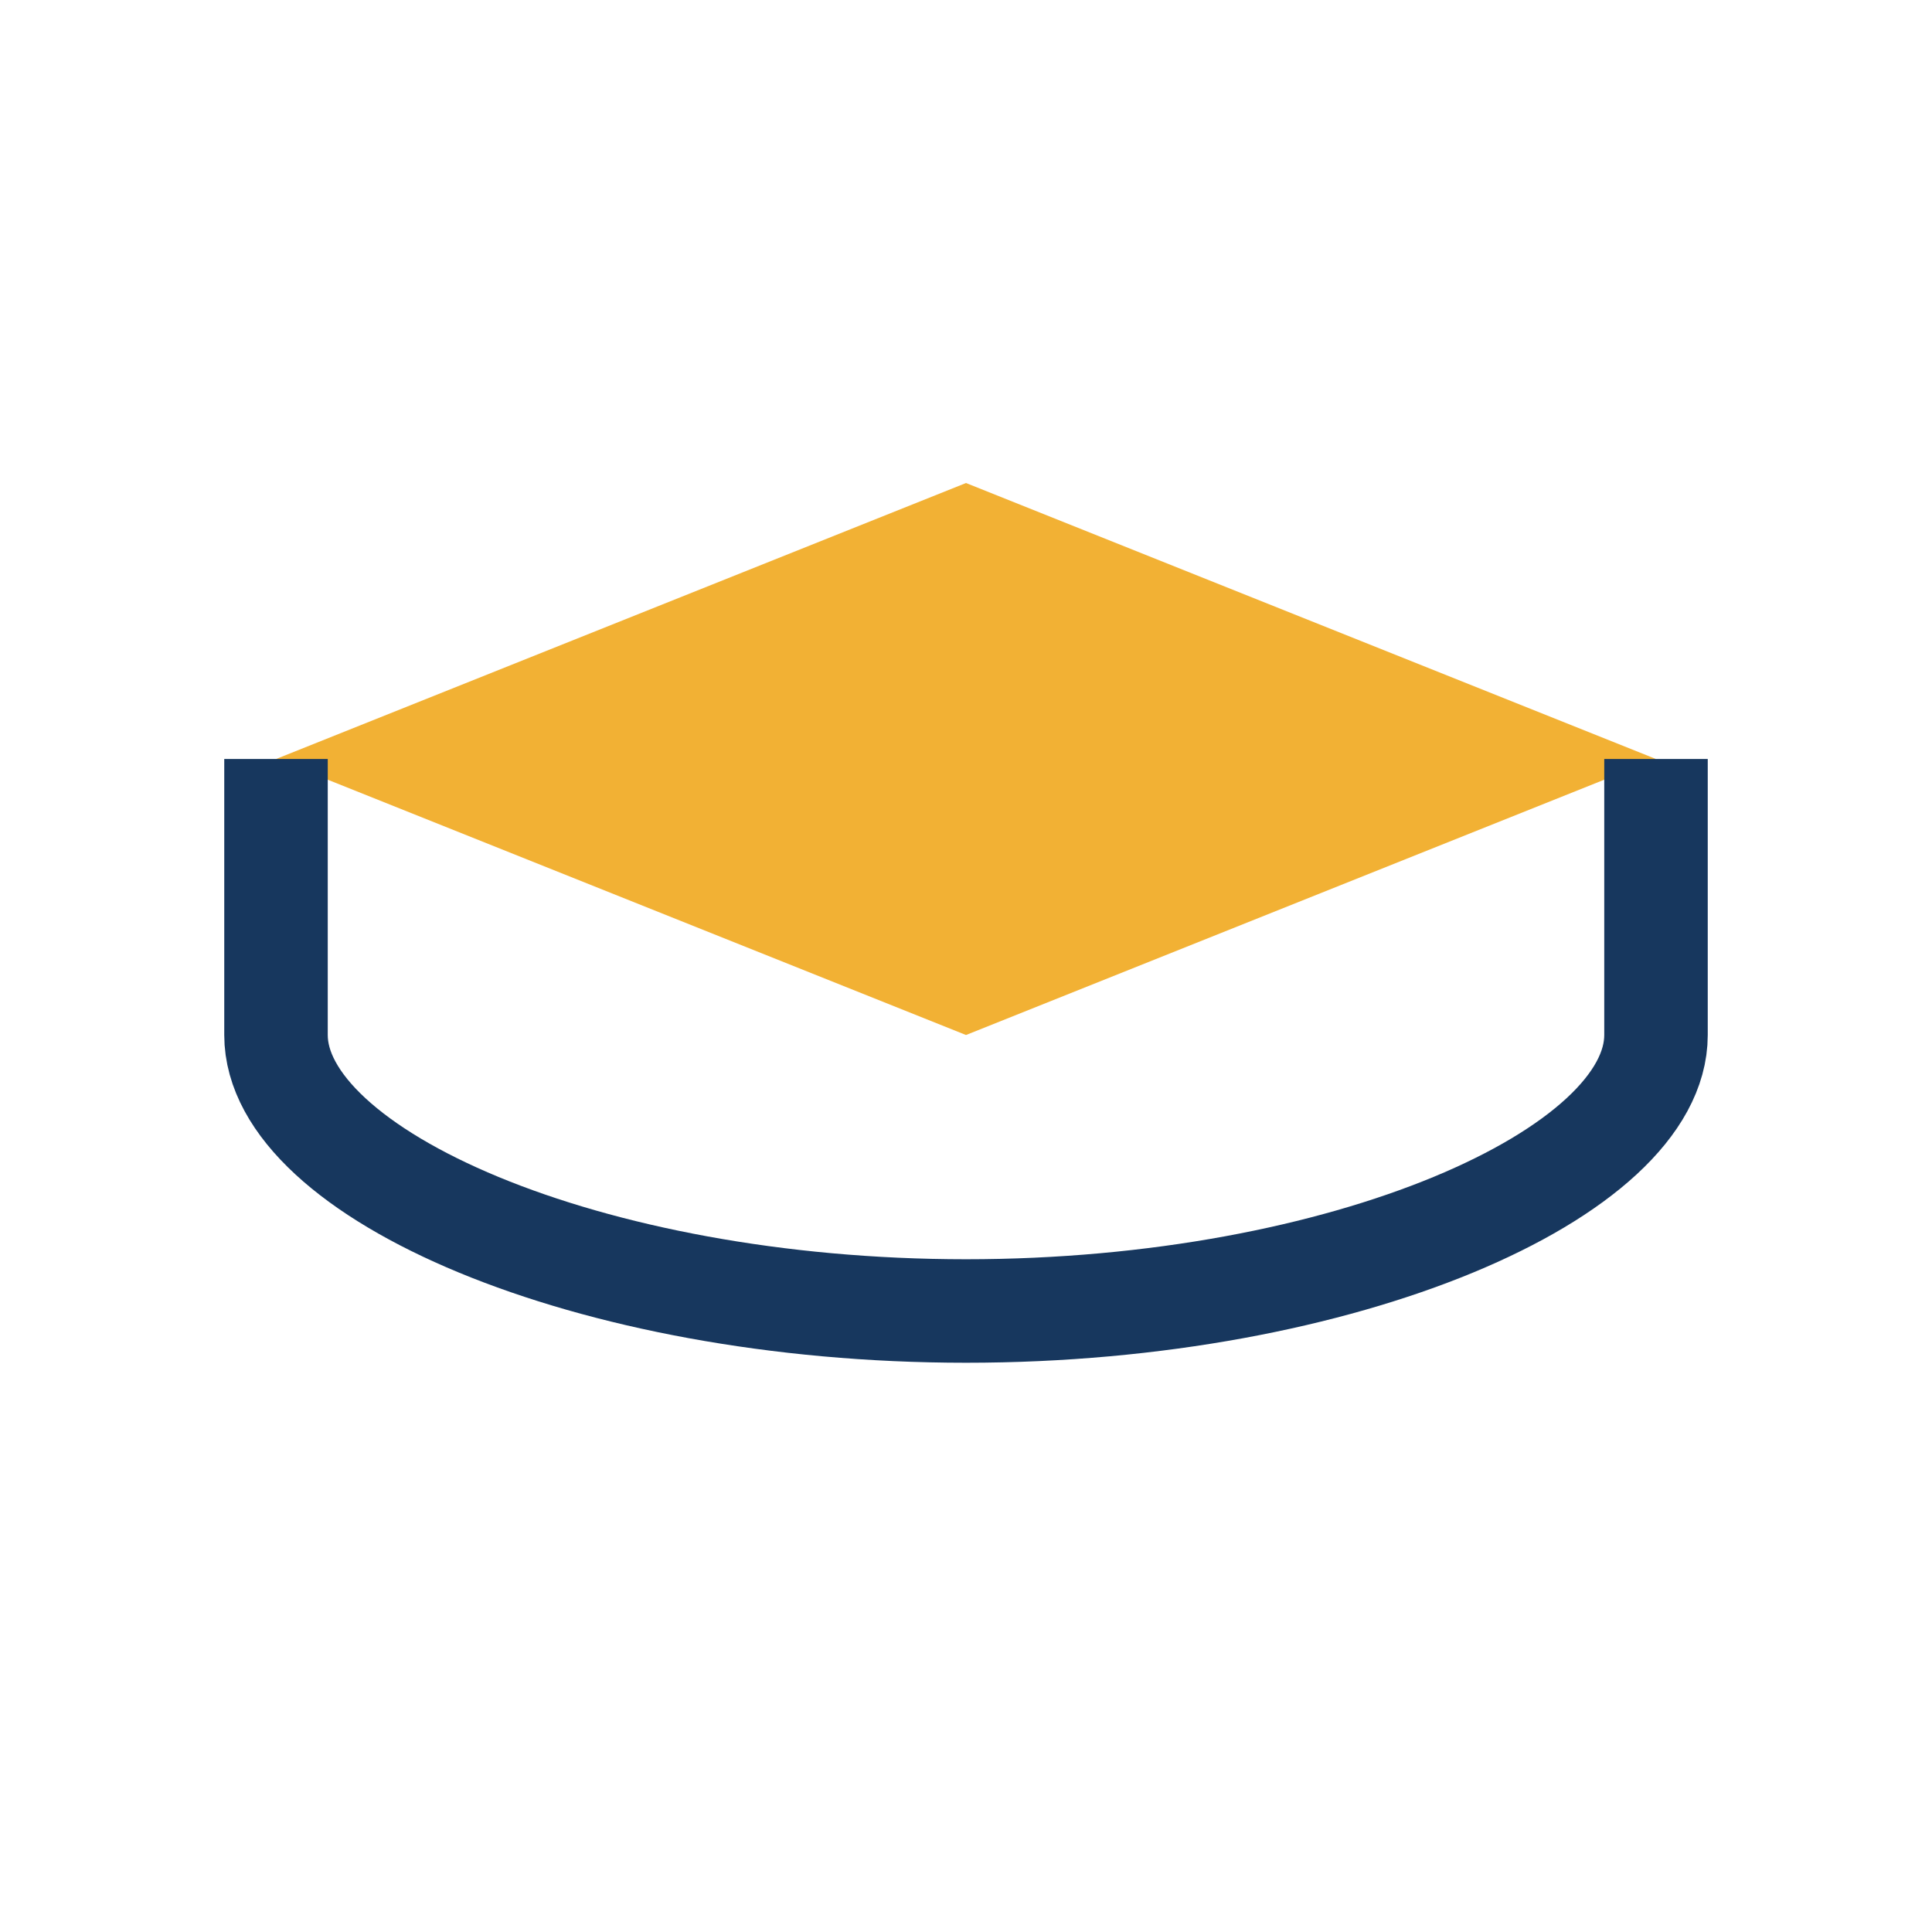
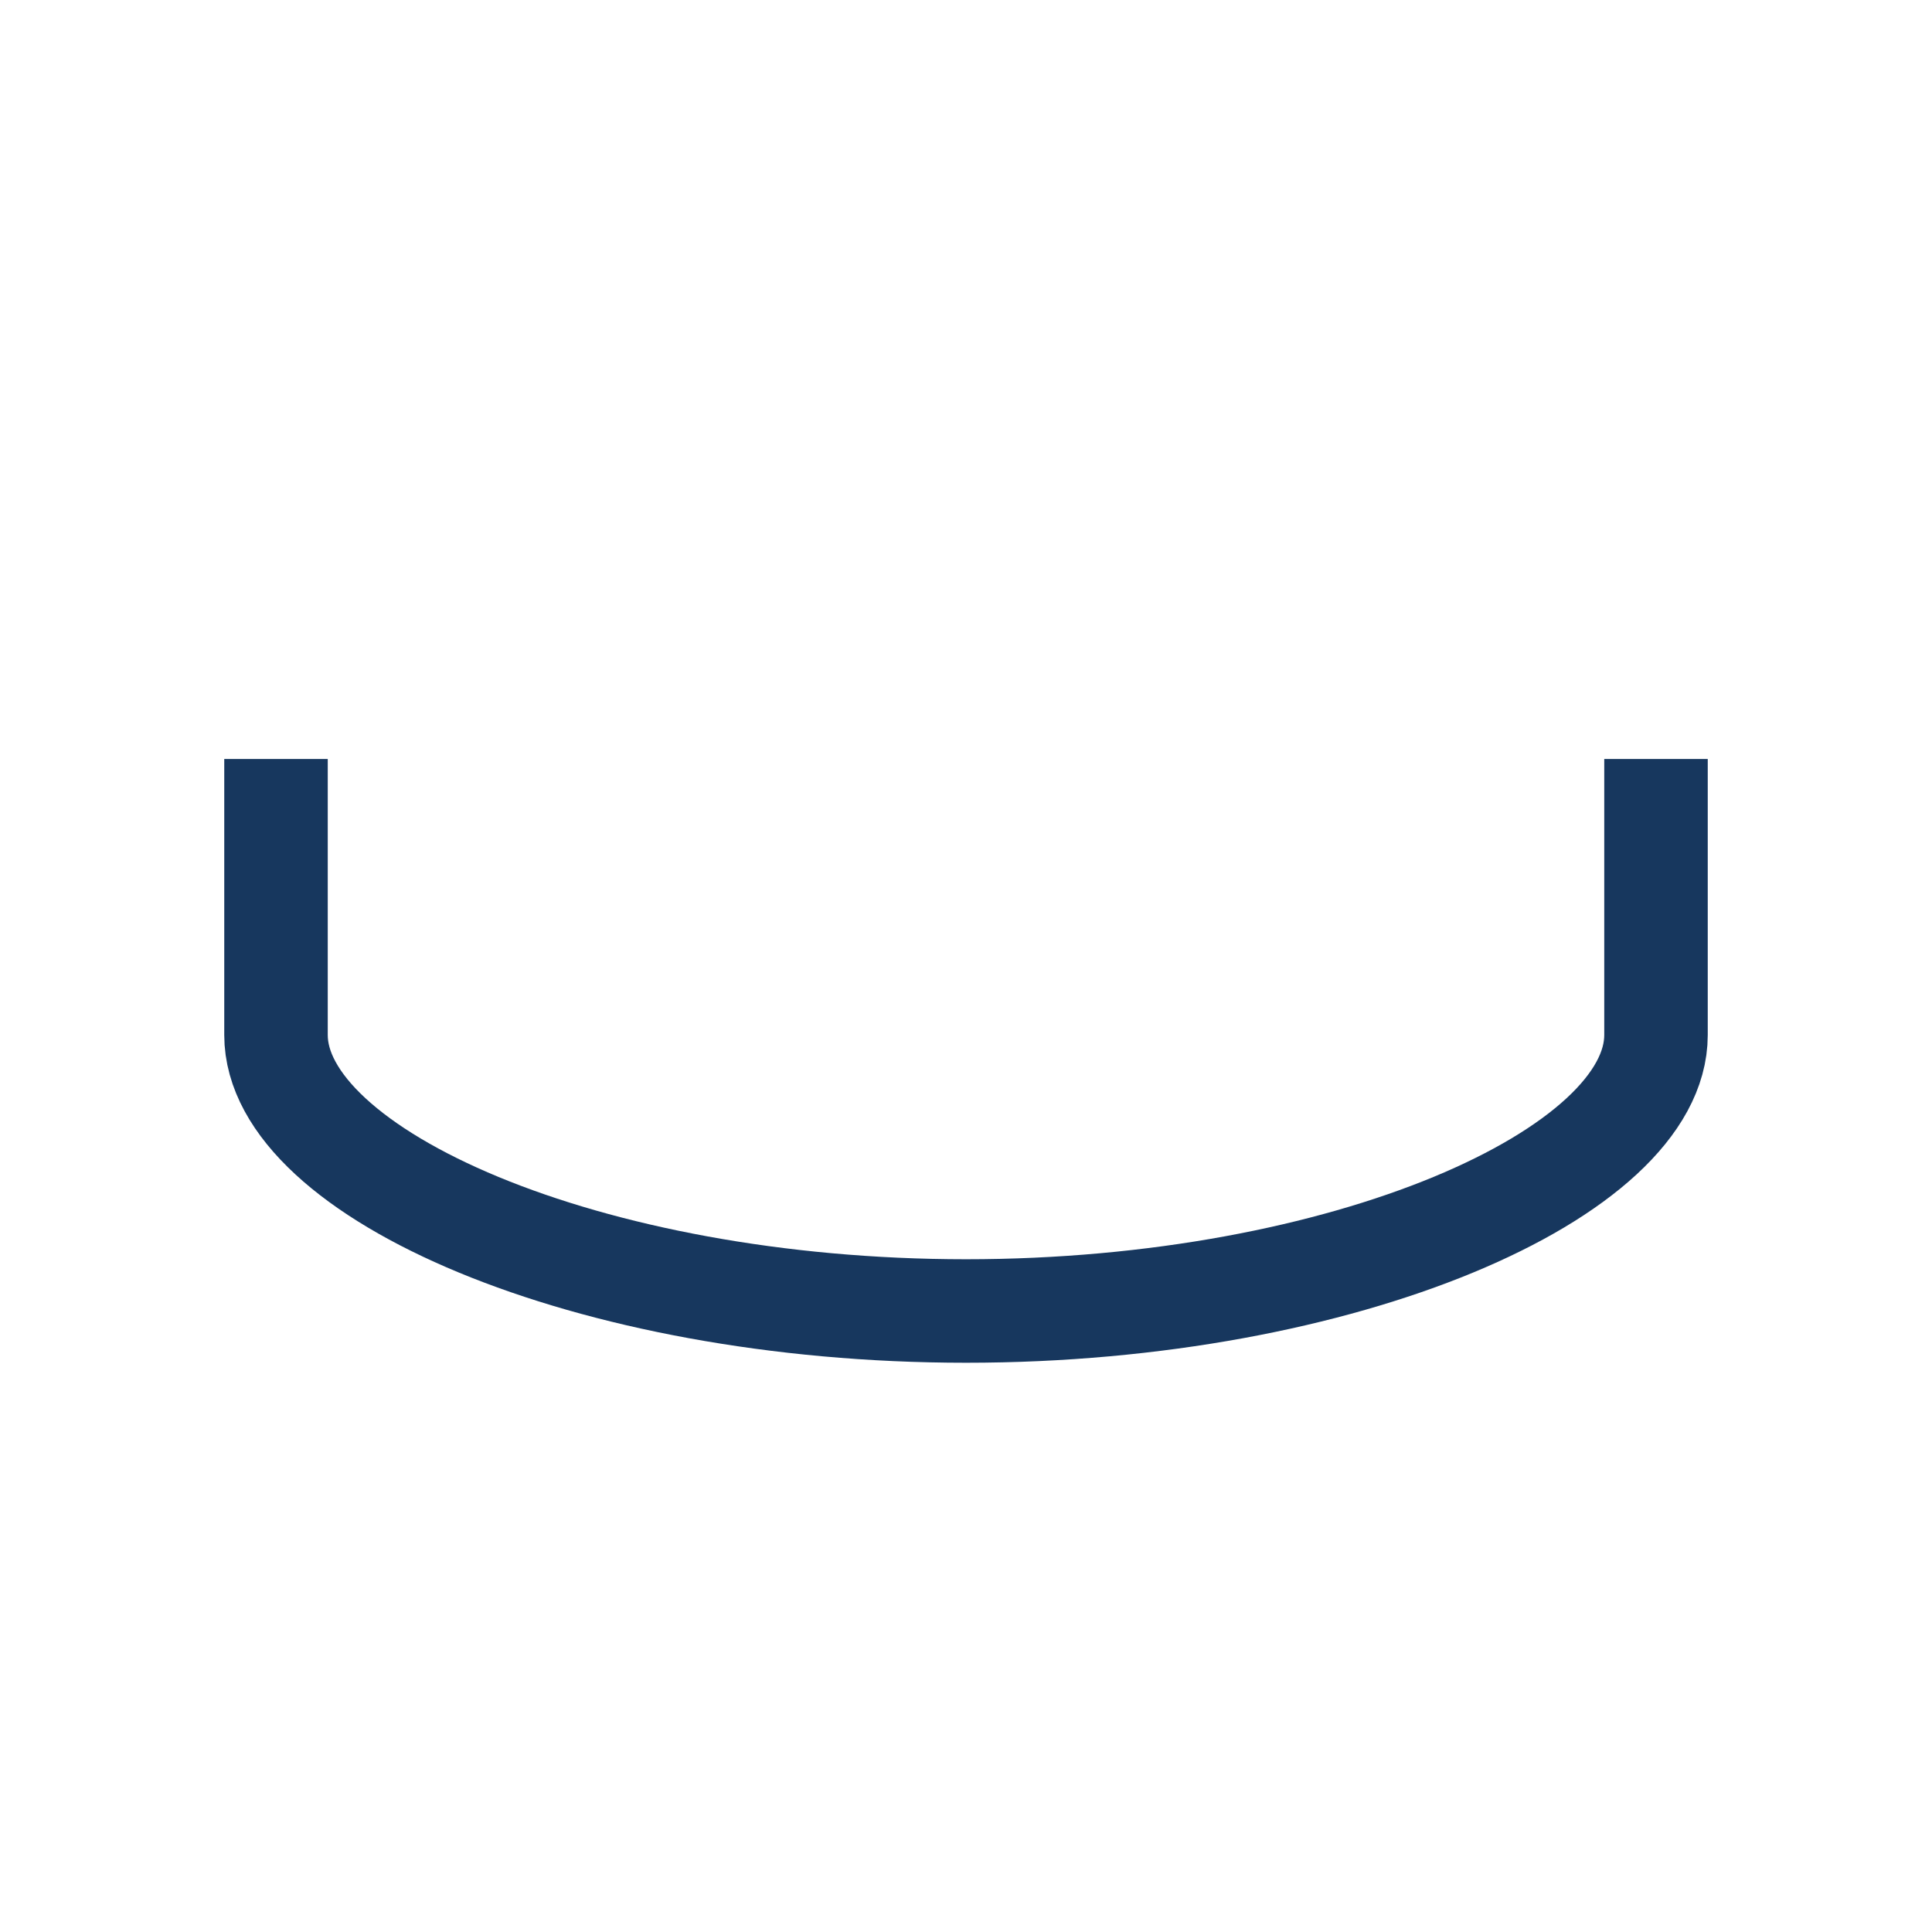
<svg xmlns="http://www.w3.org/2000/svg" width="28" height="28" viewBox="0 0 28 28">
-   <path d="M4 11l10-4 10 4-10 4-10-4z" fill="#F2B134" />
  <path d="M24 11v4c0 2-4.5 4-10 4S4 17 4 15v-4" fill="none" stroke="#17375E" stroke-width="1.5" />
</svg>